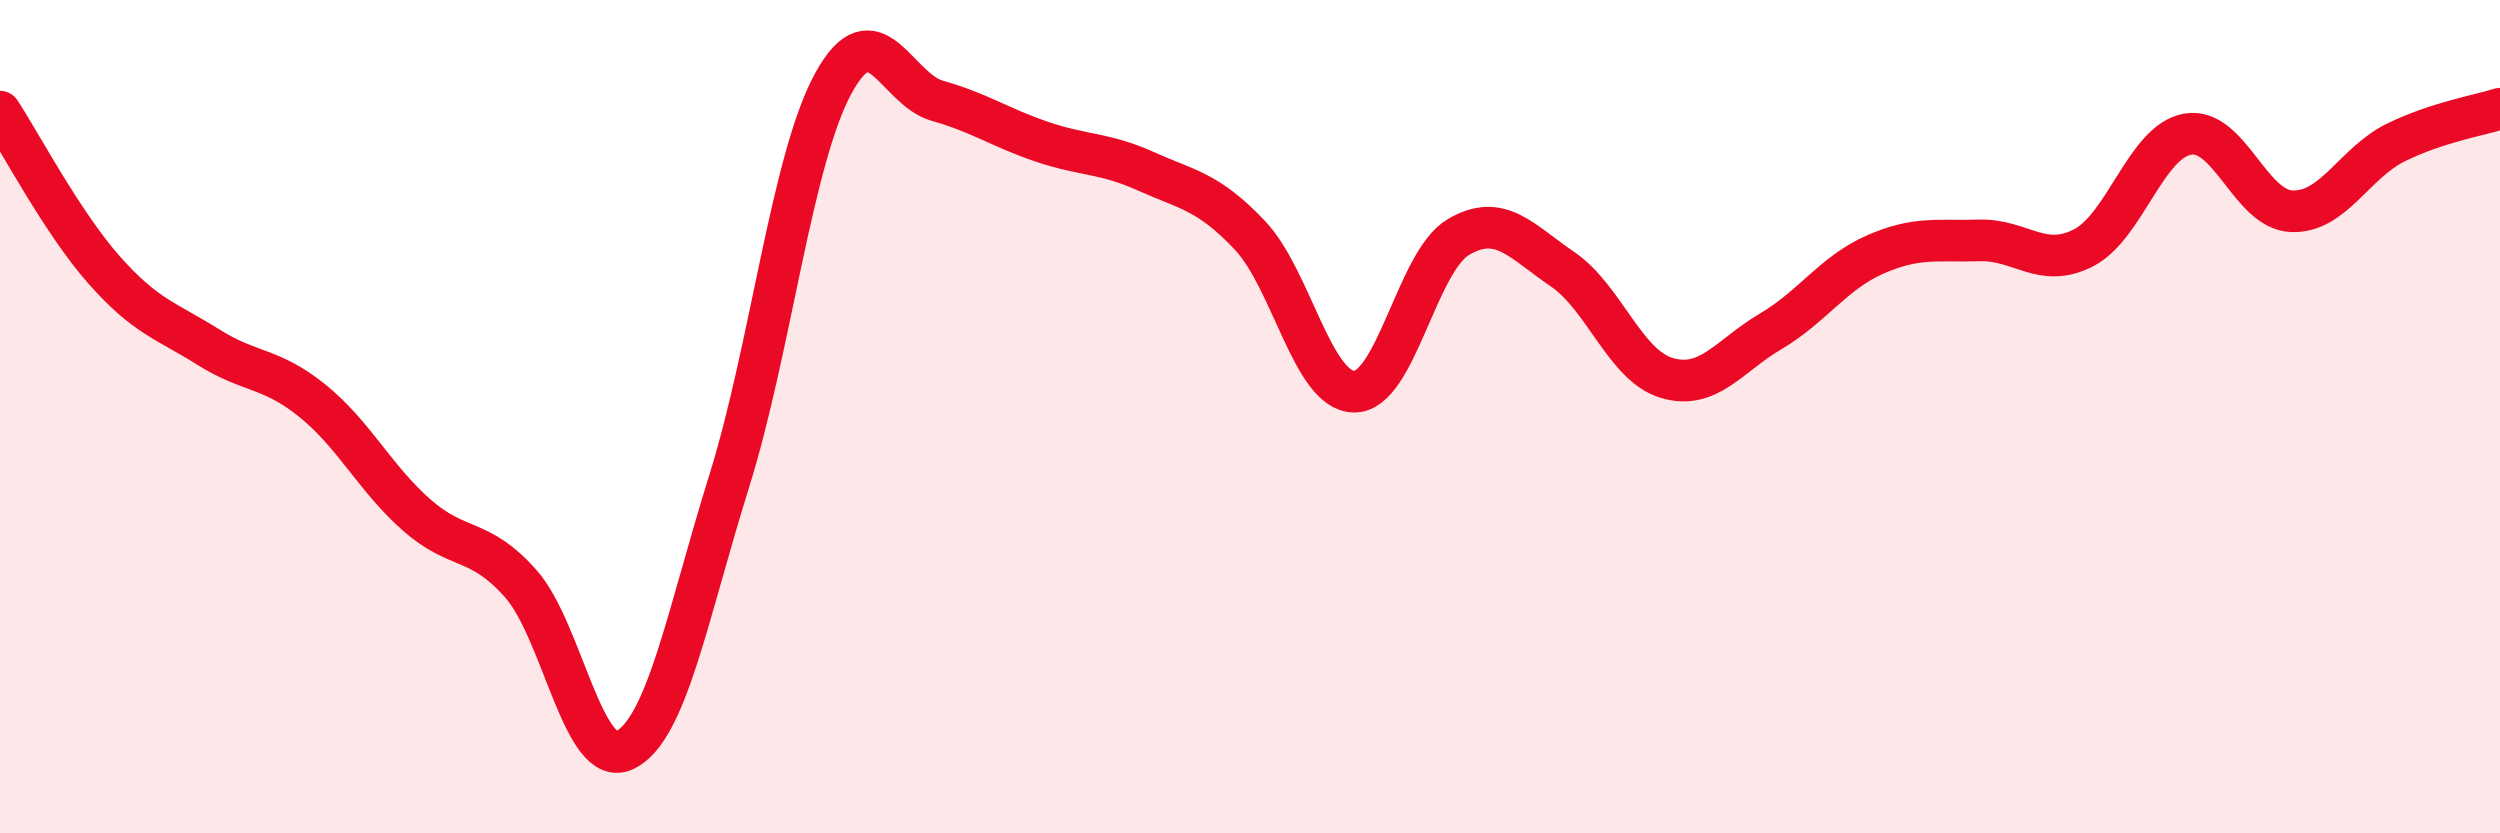
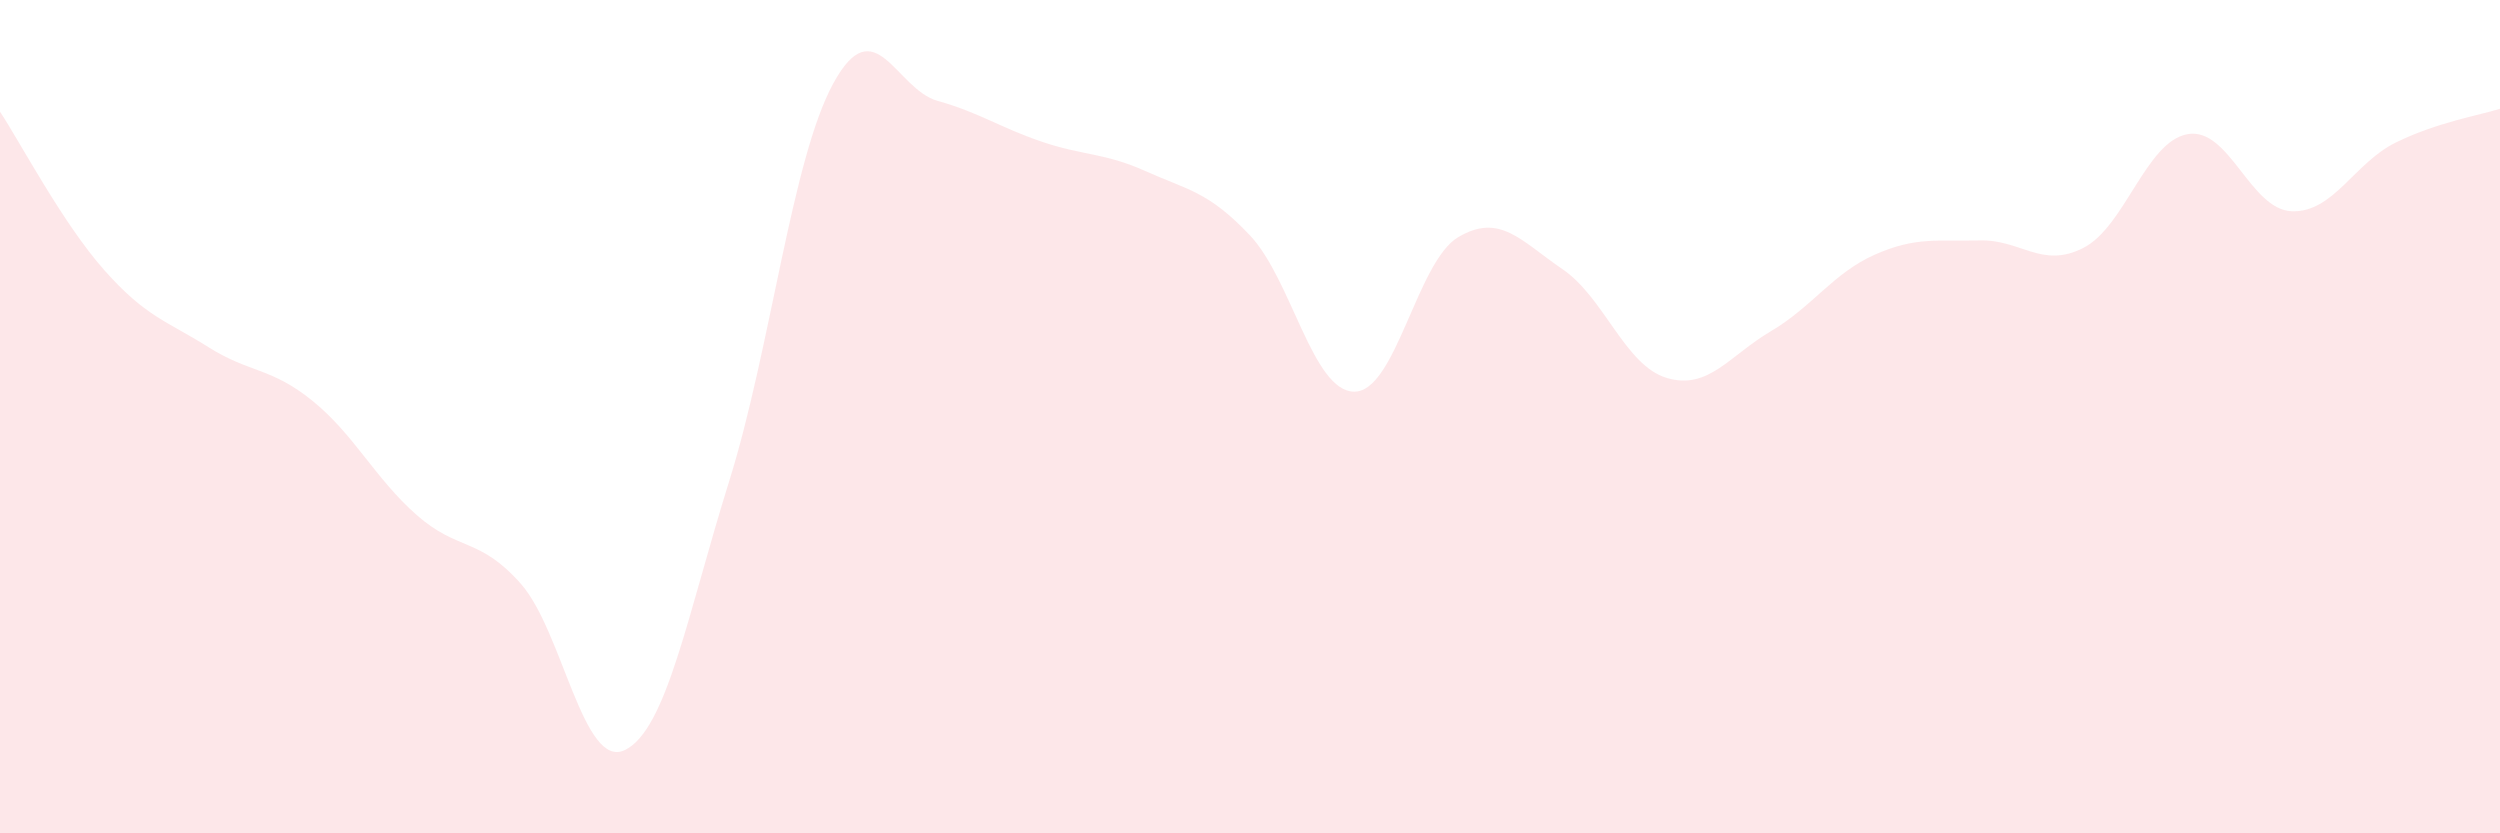
<svg xmlns="http://www.w3.org/2000/svg" width="60" height="20" viewBox="0 0 60 20">
  <path d="M 0,2.68 C 0.5,3.44 1.5,5.35 2.5,6.48 C 3.5,7.61 4,7.7 5,8.33 C 6,8.96 6.5,8.81 7.5,9.62 C 8.5,10.43 9,11.48 10,12.36 C 11,13.24 11.5,12.88 12.5,14.01 C 13.5,15.14 14,18.49 15,18 C 16,17.51 16.5,14.75 17.5,11.55 C 18.5,8.35 19,3.83 20,2 C 21,0.17 21.5,2.14 22.5,2.42 C 23.5,2.7 24,3.06 25,3.4 C 26,3.74 26.5,3.66 27.5,4.11 C 28.5,4.56 29,4.59 30,5.65 C 31,6.71 31.5,9.39 32.5,9.4 C 33.5,9.41 34,6.28 35,5.69 C 36,5.1 36.5,5.78 37.5,6.46 C 38.5,7.14 39,8.77 40,9.07 C 41,9.37 41.5,8.54 42.5,7.95 C 43.5,7.36 44,6.55 45,6.11 C 46,5.67 46.5,5.8 47.5,5.77 C 48.5,5.74 49,6.46 50,5.95 C 51,5.44 51.5,3.4 52.5,3.22 C 53.5,3.04 54,5.03 55,5.07 C 56,5.11 56.5,3.91 57.5,3.42 C 58.5,2.93 59.5,2.77 60,2.61L60 20L0 20Z" fill="#EB0A25" opacity="0.1" stroke-linecap="round" stroke-linejoin="round" />
-   <path d="M 0,2.68 C 0.5,3.44 1.5,5.35 2.5,6.48 C 3.5,7.61 4,7.7 5,8.33 C 6,8.96 6.5,8.81 7.5,9.62 C 8.5,10.43 9,11.48 10,12.36 C 11,13.24 11.5,12.88 12.5,14.01 C 13.5,15.14 14,18.49 15,18 C 16,17.51 16.5,14.75 17.5,11.55 C 18.5,8.35 19,3.83 20,2 C 21,0.17 21.5,2.14 22.5,2.42 C 23.5,2.7 24,3.06 25,3.4 C 26,3.74 26.5,3.66 27.5,4.11 C 28.5,4.56 29,4.59 30,5.65 C 31,6.71 31.5,9.39 32.5,9.4 C 33.5,9.41 34,6.28 35,5.69 C 36,5.1 36.5,5.78 37.5,6.46 C 38.5,7.14 39,8.77 40,9.07 C 41,9.37 41.5,8.54 42.5,7.95 C 43.5,7.36 44,6.55 45,6.11 C 46,5.67 46.5,5.8 47.5,5.77 C 48.5,5.74 49,6.46 50,5.95 C 51,5.44 51.5,3.4 52.5,3.22 C 53.5,3.04 54,5.03 55,5.07 C 56,5.11 56.5,3.91 57.5,3.42 C 58.5,2.93 59.5,2.77 60,2.61" stroke="#EB0A25" stroke-width="1" fill="none" stroke-linecap="round" stroke-linejoin="round" />
</svg>